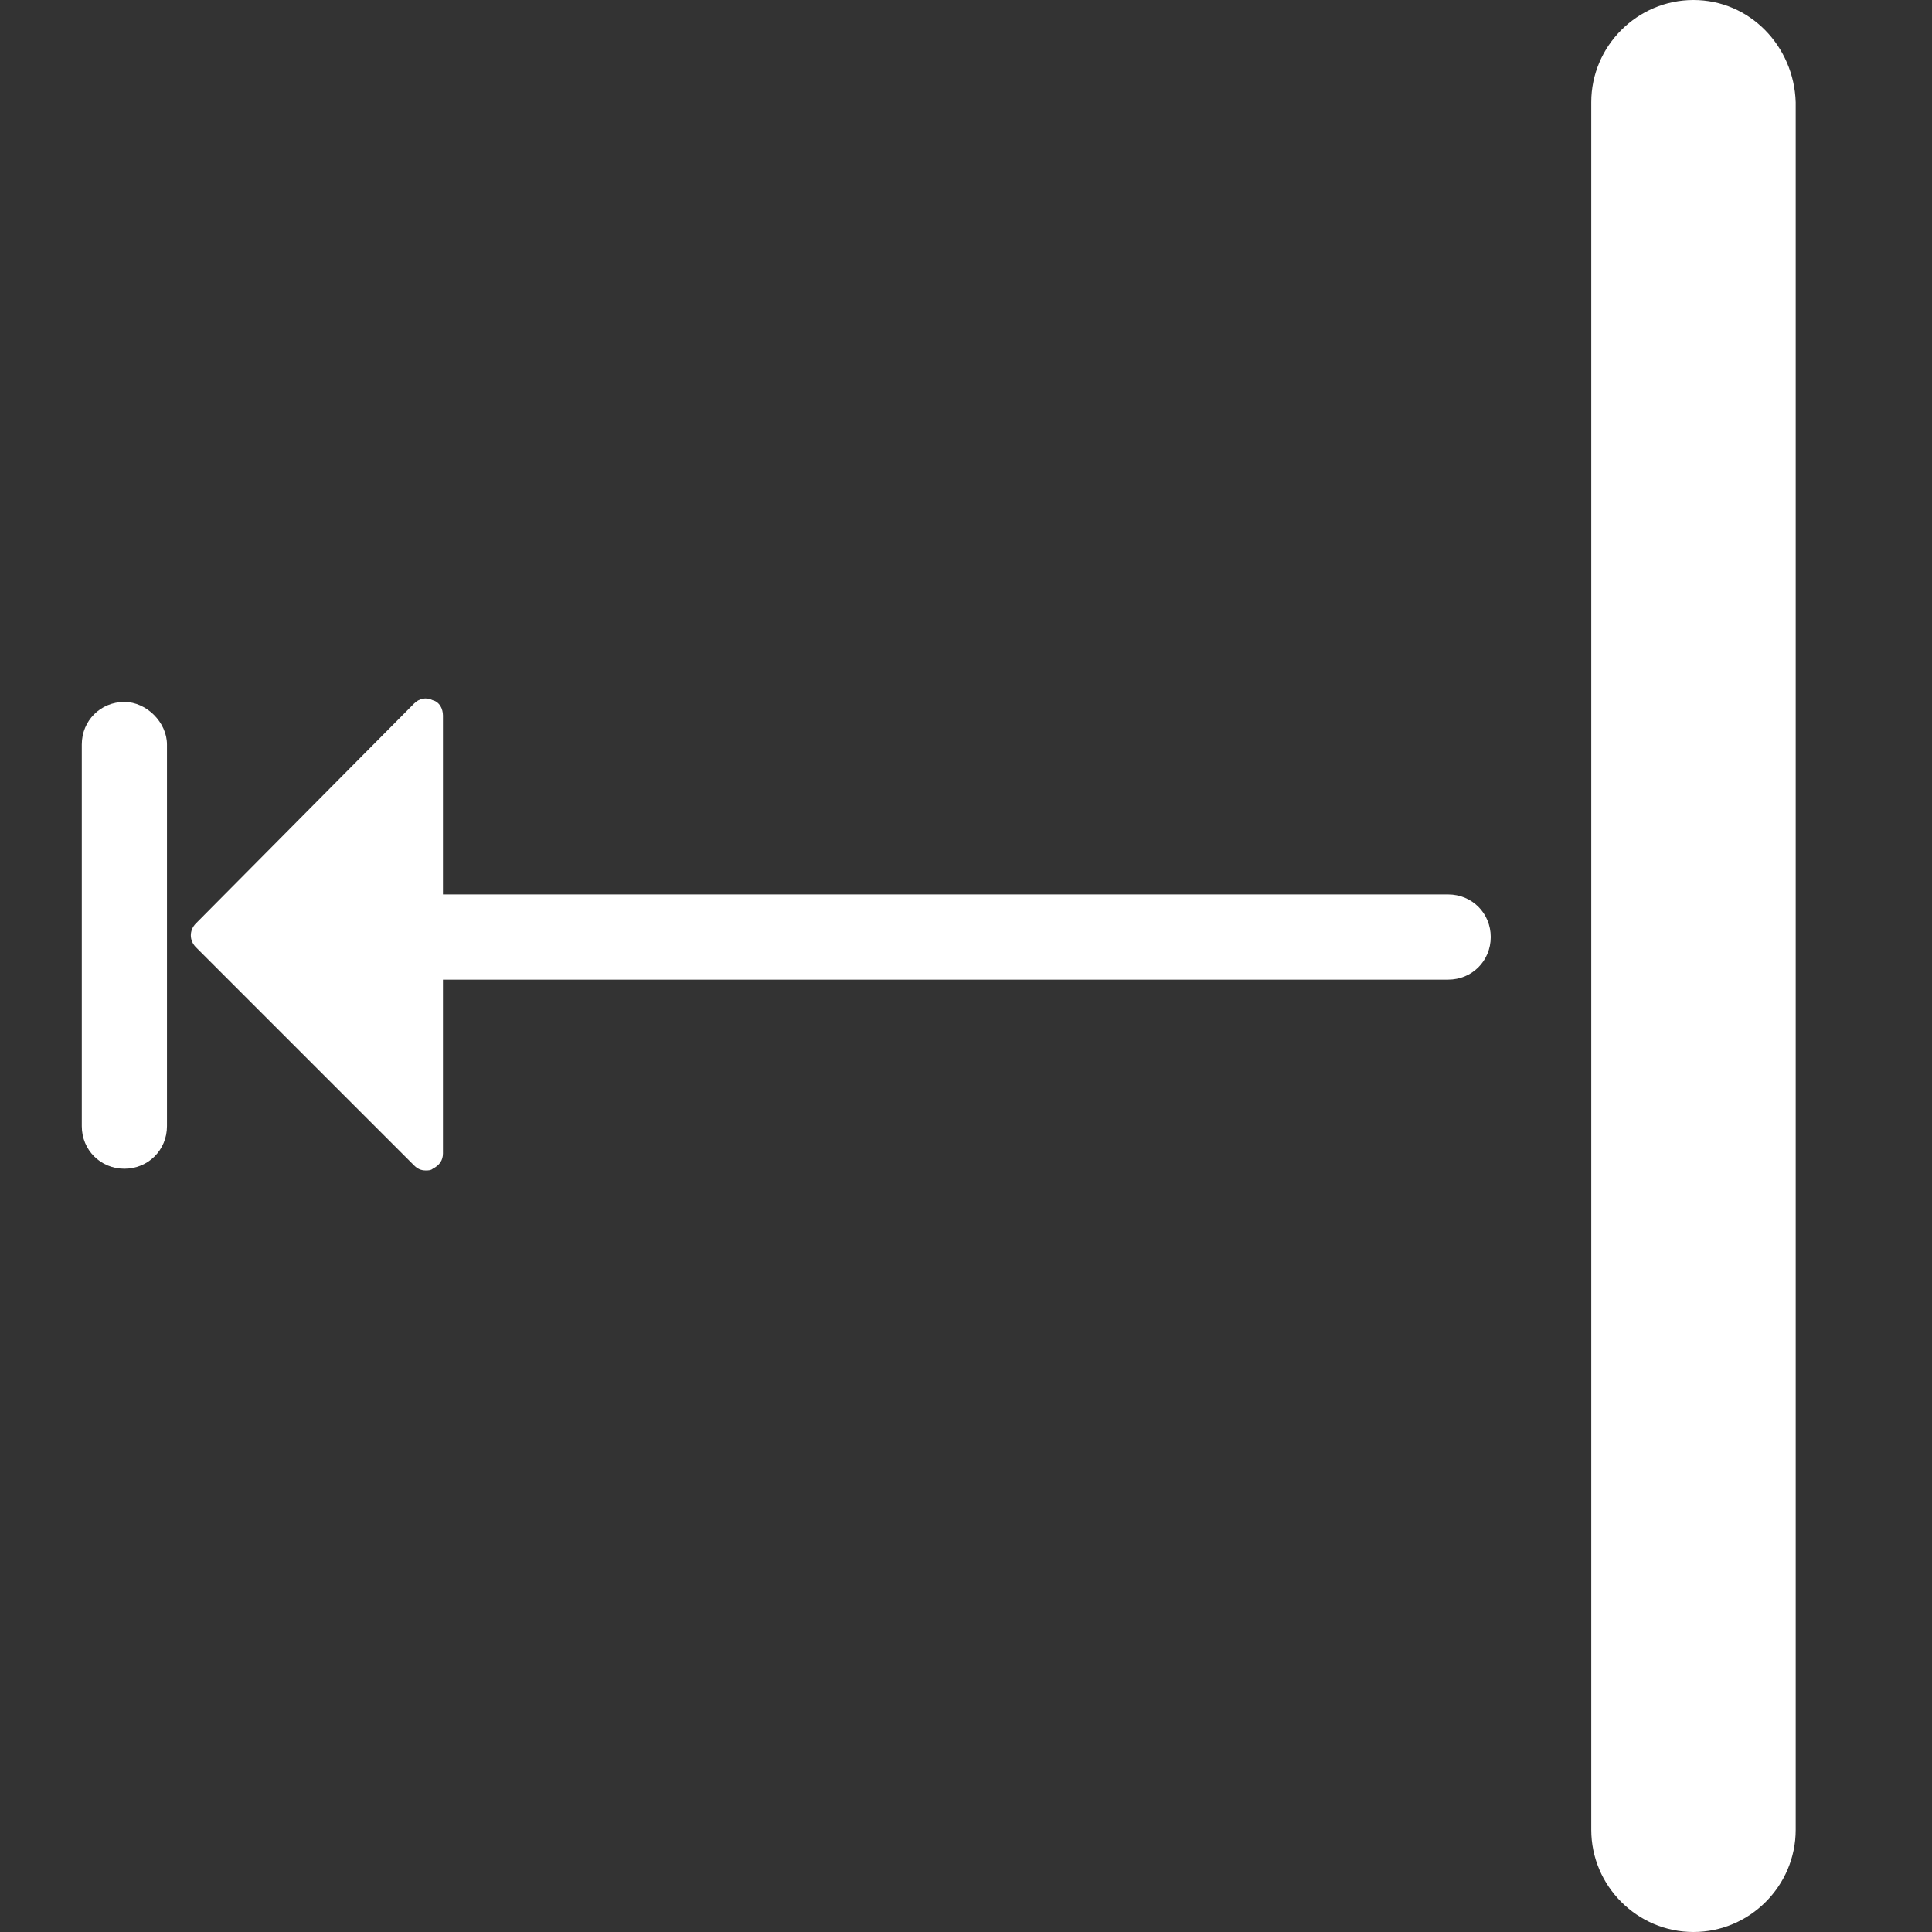
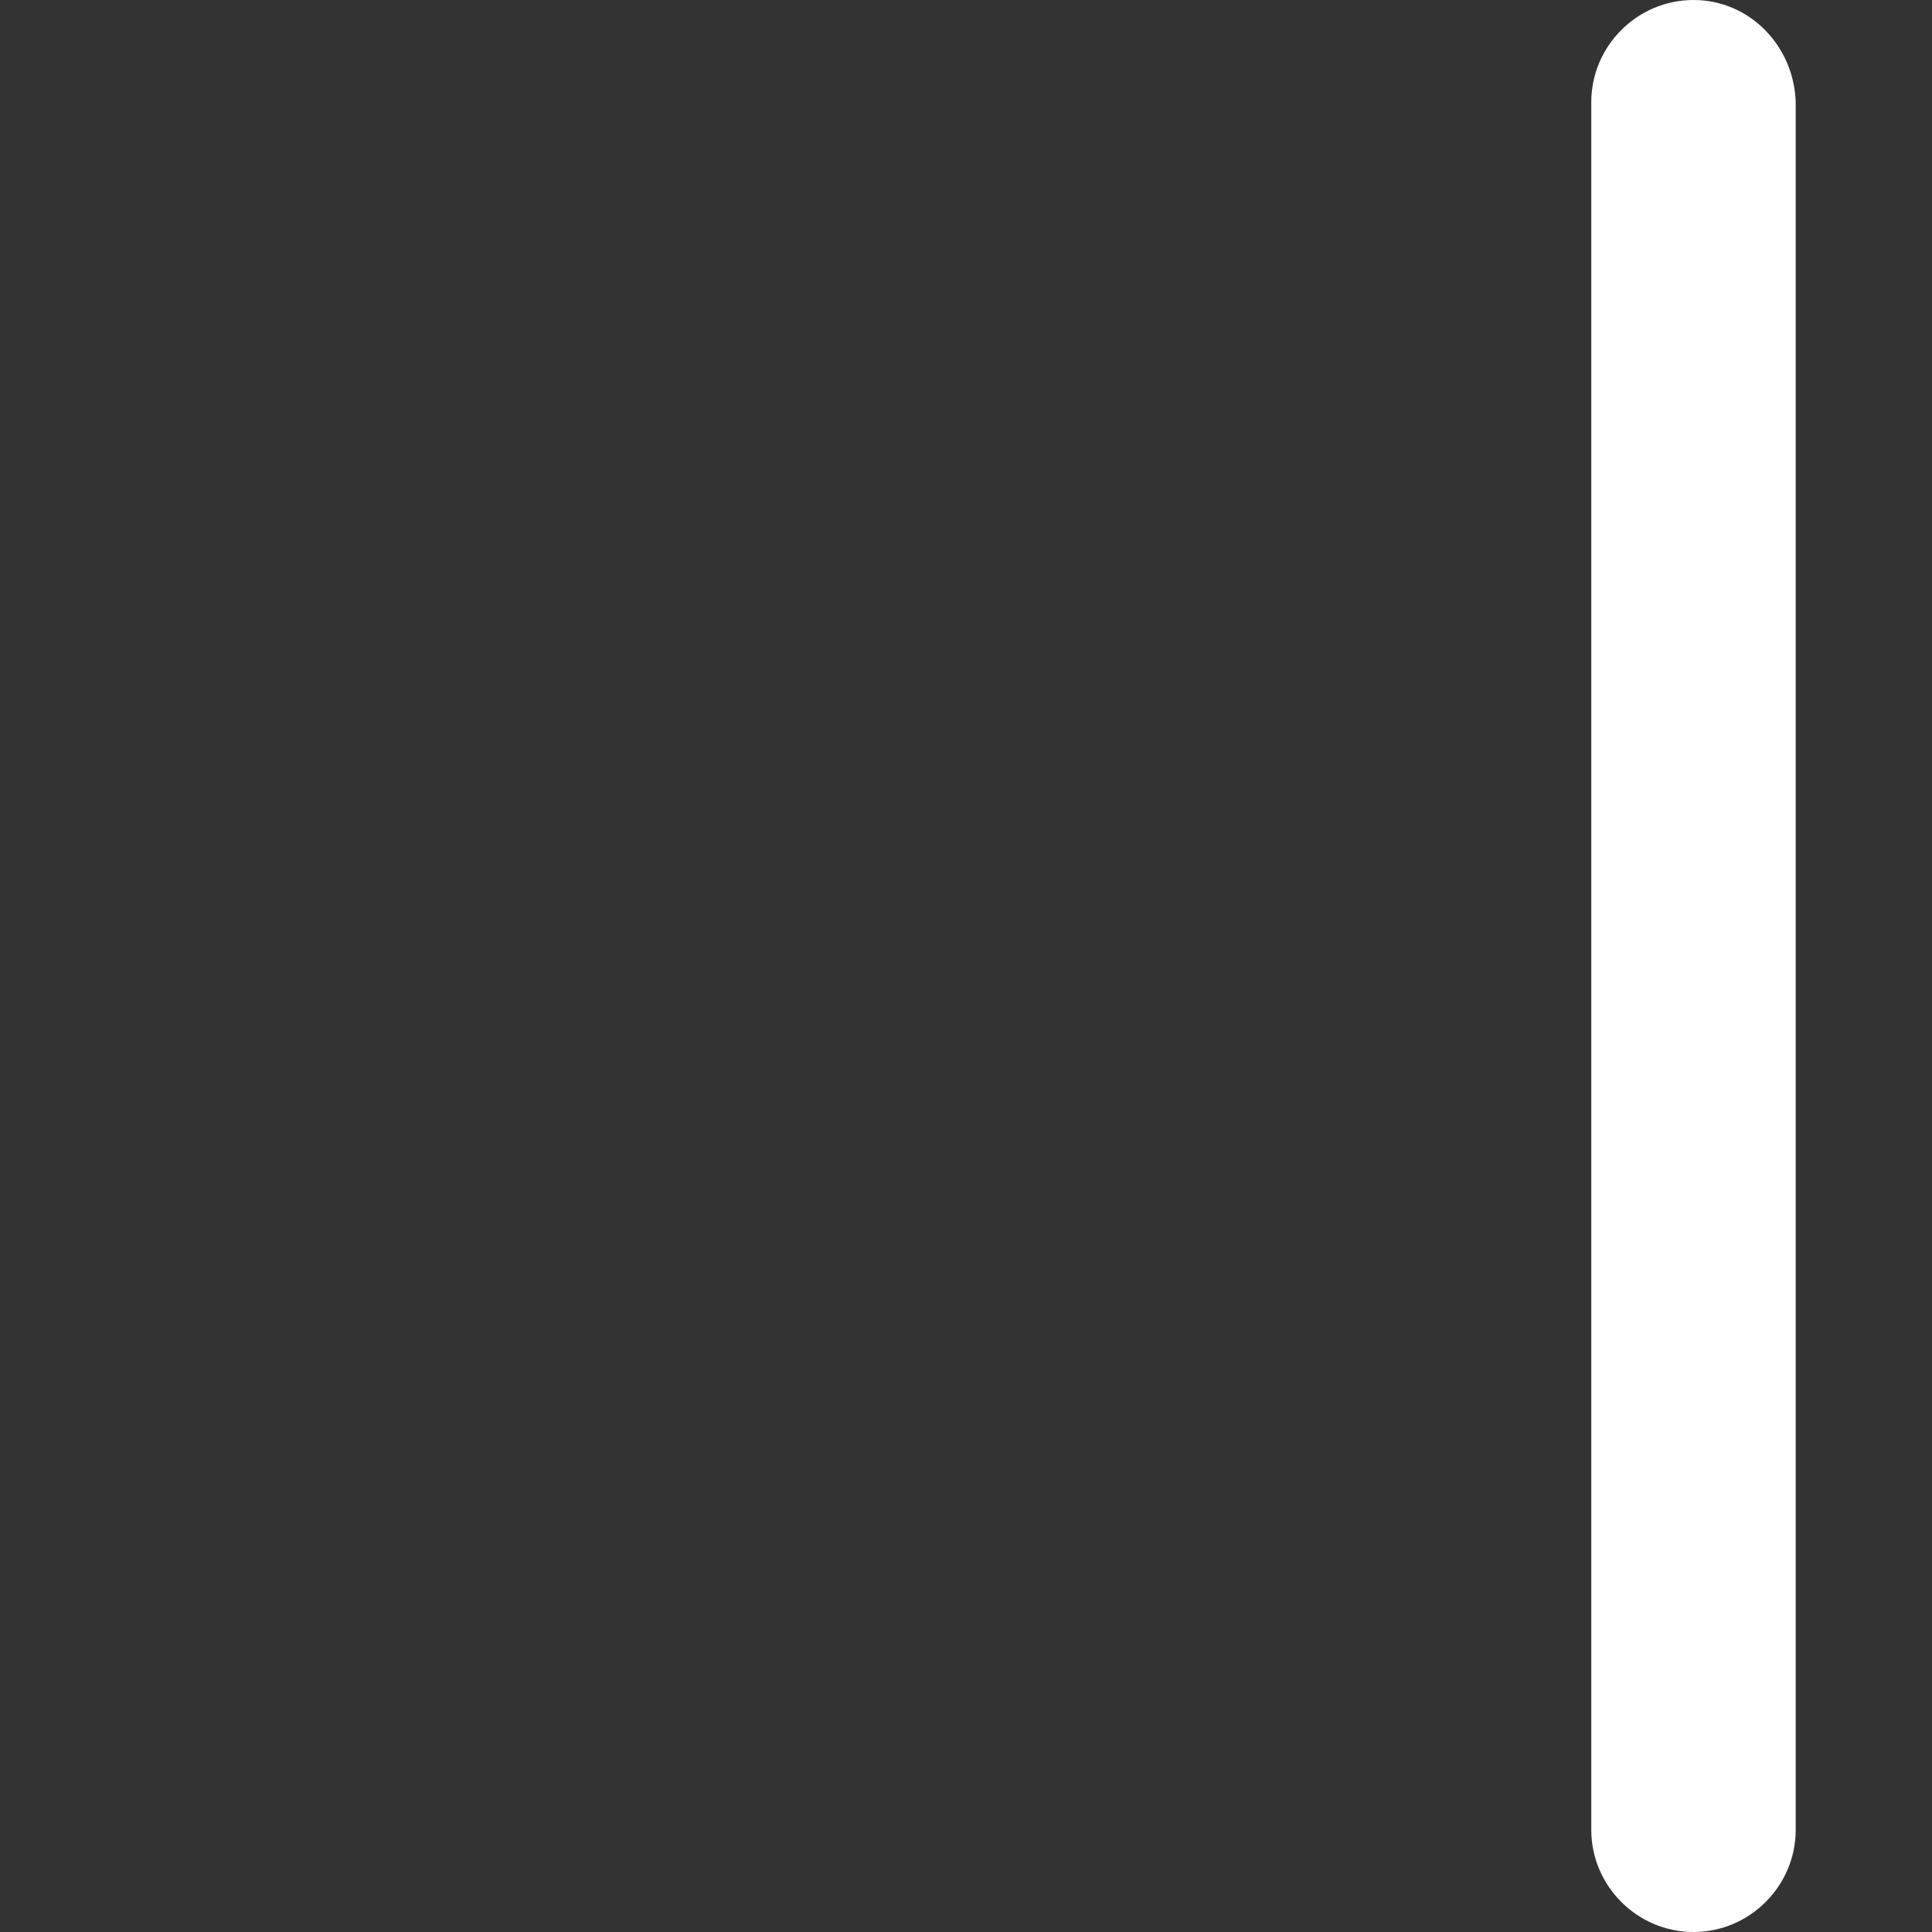
<svg xmlns="http://www.w3.org/2000/svg" version="1.1" id="Ebene_1" x="0px" y="0px" viewBox="0 0 113.4 113.4" style="enable-background:new 0 0 113.4 113.4;" xml:space="preserve" width="40" height="40">
  <rect x="0" y="0" width="113.4" height="113.4" fill="#333333" stroke="none" />
  <style type="text/css">
	.st0{fill:#FFFFFF;}
</style>
  <g>
    <path class="st0" d="M99.4,0L99.4,0c-3.3,0-6,2.7-6,6v101.4c0,3.3,2.7,6,6,6h0c3.3,0,6-2.7,6-6V6C105.3,2.7,102.7,0,99.4,0z" />
-     <path class="st0" d="M85,52.5h-59V42c0-0.4-0.2-0.8-0.6-0.9c-0.4-0.2-0.8-0.1-1.1,0.2L11.5,54.2c-0.4,0.4-0.4,1,0,1.4l12.8,12.8   c0.2,0.2,0.4,0.3,0.7,0.3c0.1,0,0.3,0,0.4-0.1c0.4-0.2,0.6-0.5,0.6-0.9V57.5h59c1.4,0,2.5-1.1,2.5-2.5S86.4,52.5,85,52.5z" />
-     <path class="st0" d="M7.3,41.2c-1.4,0-2.5,1.1-2.5,2.5v22.4c0,1.4,1.1,2.5,2.5,2.5s2.5-1.1,2.5-2.5V43.7   C9.8,42.4,8.6,41.2,7.3,41.2z" />
  </g>
</svg>